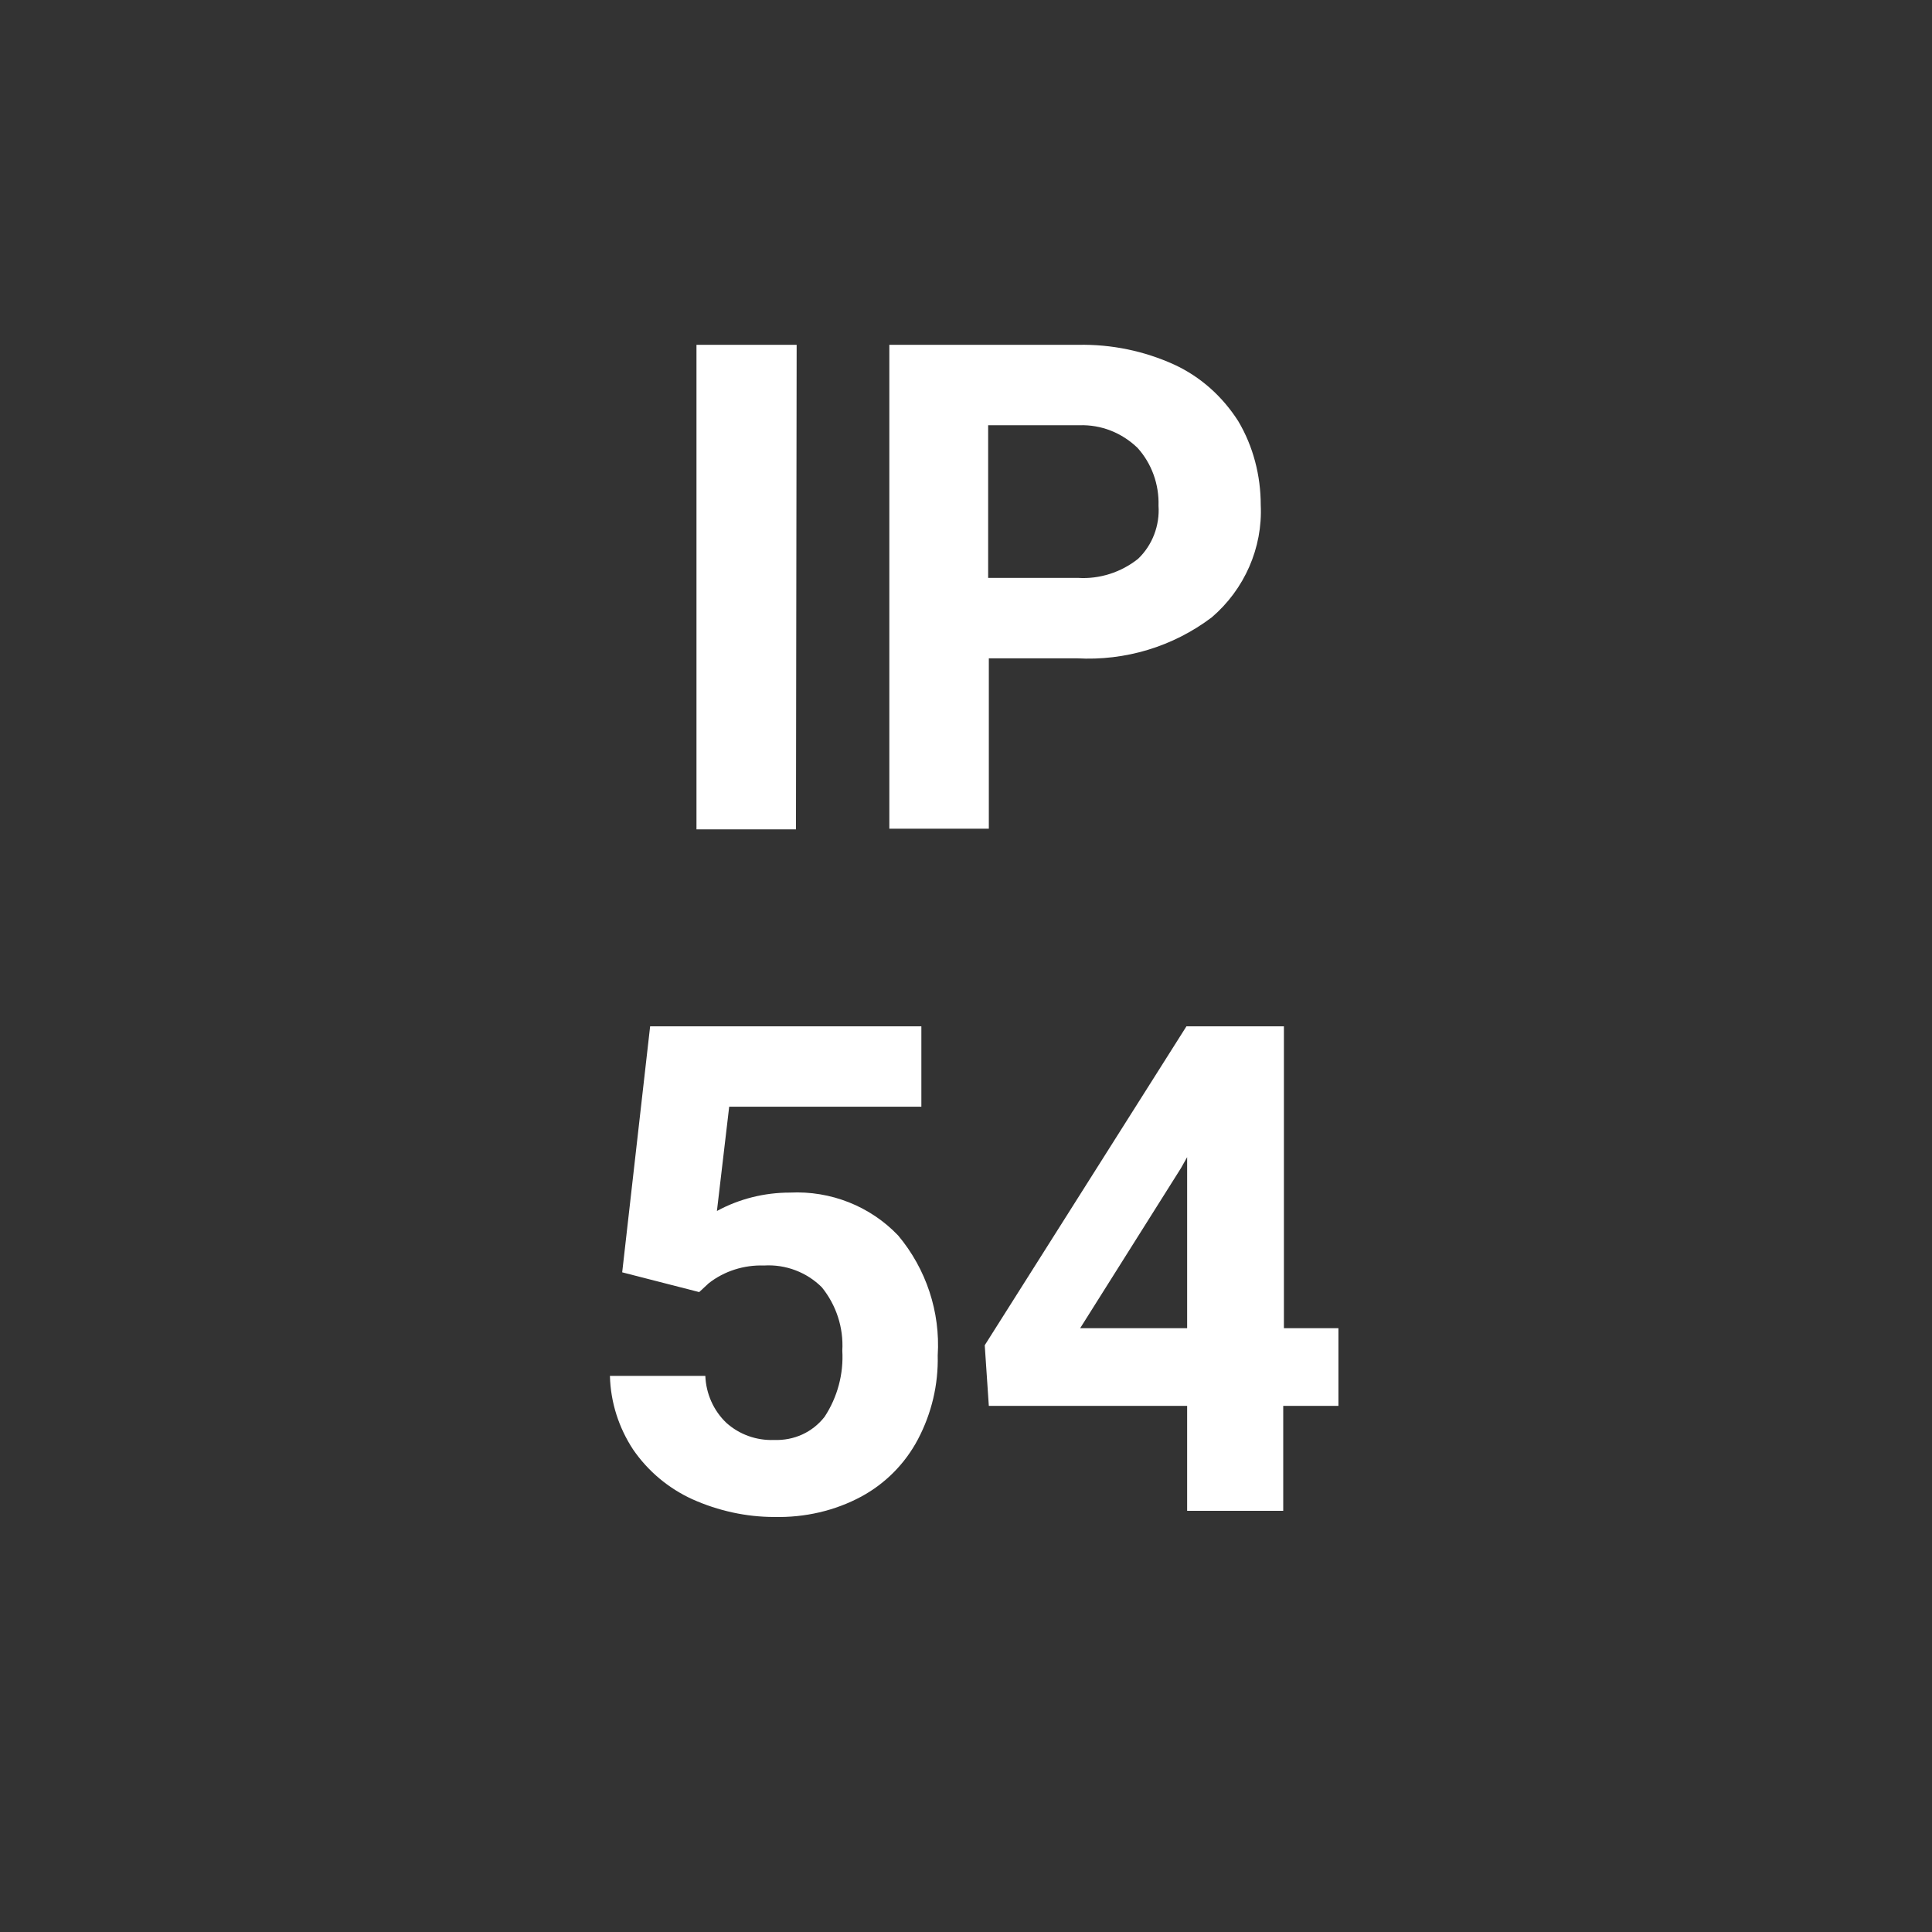
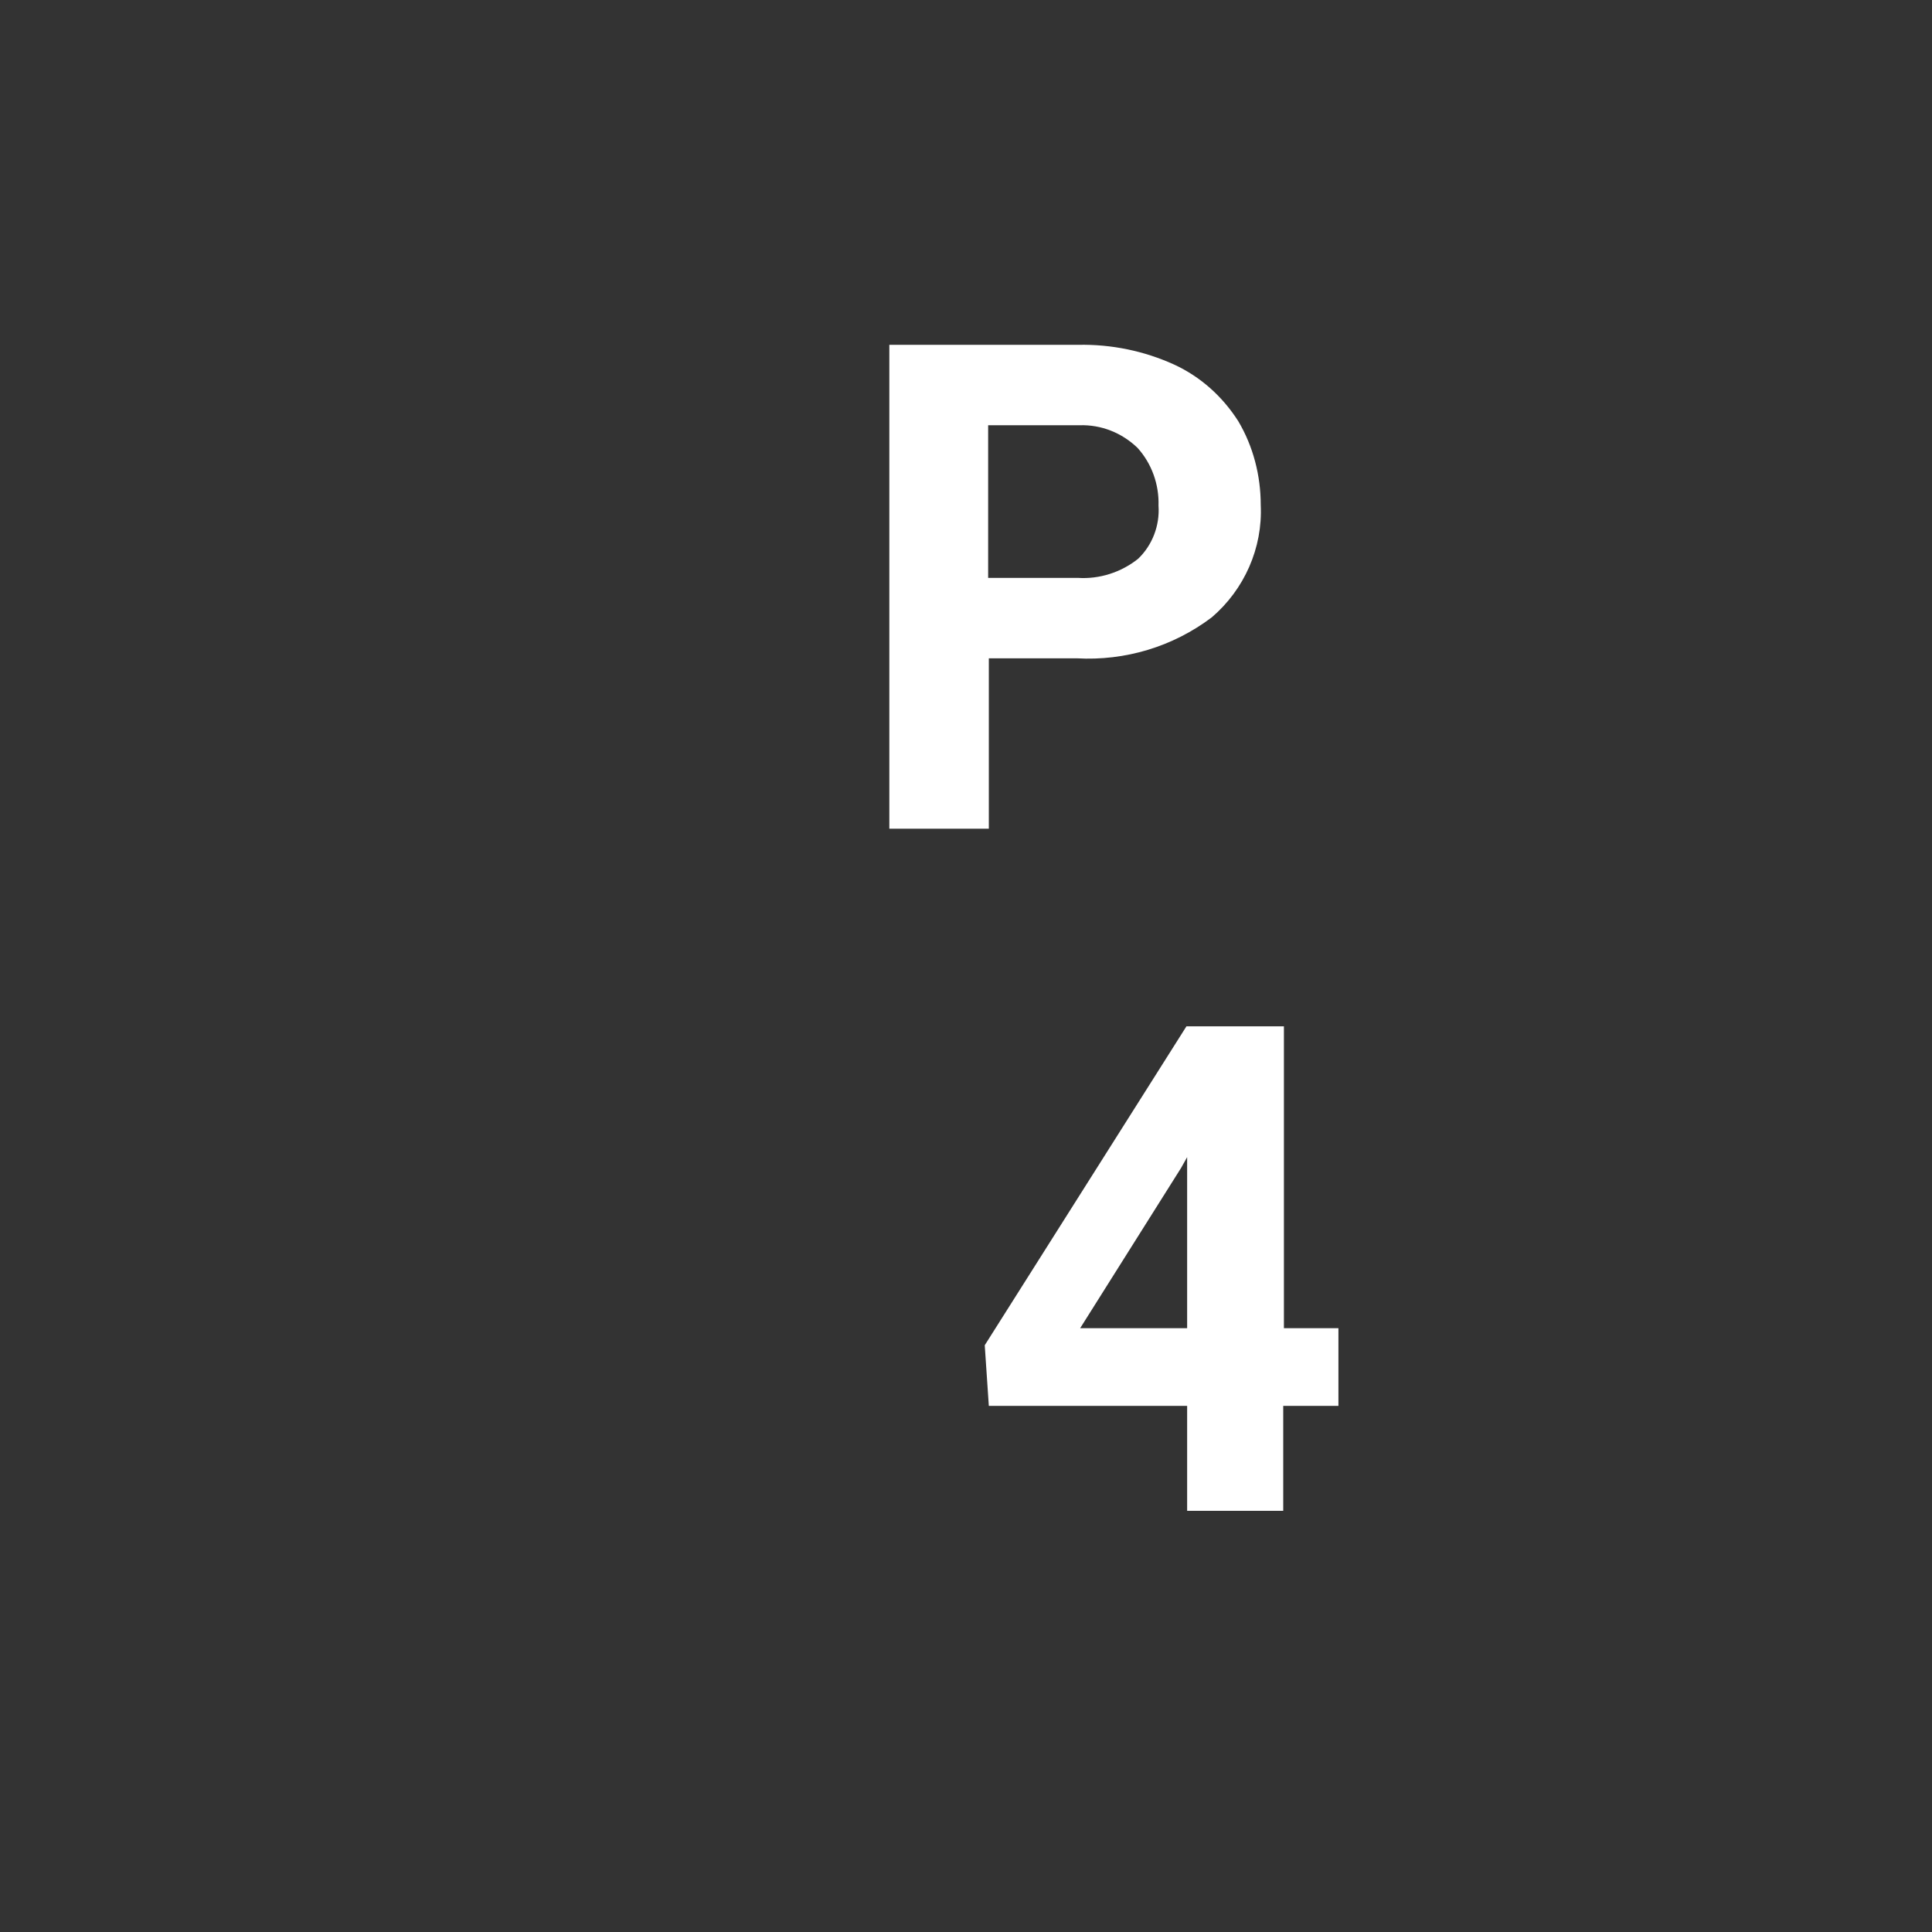
<svg xmlns="http://www.w3.org/2000/svg" version="1.1" id="Ebene_1" x="0px" y="0px" viewBox="0 0 28.35 28.35" style="enable-background:new 0 0 28.35 28.35;" xml:space="preserve">
  <rect x="0" y="0" width="28.35" height="28.35" fill="#333333" stroke="none" />
  <style type="text/css">
	.st0{fill:#FFFFFF;}
</style>
  <title>dirak_ip54</title>
-   <path class="st0" d="M11.68,12.17h-1.46V5.06h1.47L11.68,12.17z" />
  <path class="st0" d="M14.51,9.66v2.5h-1.46V5.06h2.77c0.49-0.01,0.97,0.09,1.41,0.29c0.39,0.18,0.71,0.47,0.94,0.83  c0.22,0.37,0.33,0.8,0.33,1.23c0.03,0.63-0.24,1.24-0.72,1.65c-0.57,0.43-1.27,0.64-1.98,0.6L14.51,9.66z M14.51,8.48h1.31  C16.13,8.5,16.45,8.4,16.7,8.2C16.91,8,17.02,7.71,17,7.42c0.01-0.31-0.1-0.62-0.31-0.85c-0.23-0.22-0.53-0.34-0.85-0.33h-1.34V8.48  z" />
-   <path class="st0" d="M9.13,18.67l0.41-3.61h3.98v1.18H10.7l-0.18,1.53c0.33-0.18,0.7-0.27,1.07-0.27c0.6-0.03,1.18,0.2,1.59,0.63  c0.41,0.49,0.62,1.12,0.58,1.76c0.01,0.43-0.09,0.85-0.29,1.23c-0.19,0.36-0.48,0.65-0.83,0.84c-0.39,0.21-0.83,0.31-1.28,0.3  c-0.41,0-0.82-0.09-1.2-0.26c-0.35-0.16-0.65-0.41-0.87-0.73c-0.21-0.32-0.33-0.69-0.34-1.08h1.4c0.01,0.26,0.12,0.51,0.31,0.69  c0.19,0.17,0.44,0.26,0.7,0.25c0.29,0.01,0.56-0.11,0.74-0.34c0.19-0.29,0.28-0.63,0.26-0.97c0.02-0.34-0.09-0.67-0.3-0.93  c-0.22-0.22-0.53-0.34-0.85-0.32c-0.29-0.01-0.58,0.08-0.81,0.26l-0.14,0.13L9.13,18.67z" />
  <path class="st0" d="M18.83,19.49h0.81v1.14h-0.81v1.54h-1.41v-1.54h-2.91l-0.06-0.89l2.96-4.68h1.43V19.49z M15.85,19.49h1.57  v-2.51l-0.09,0.16L15.85,19.49z" />
</svg>